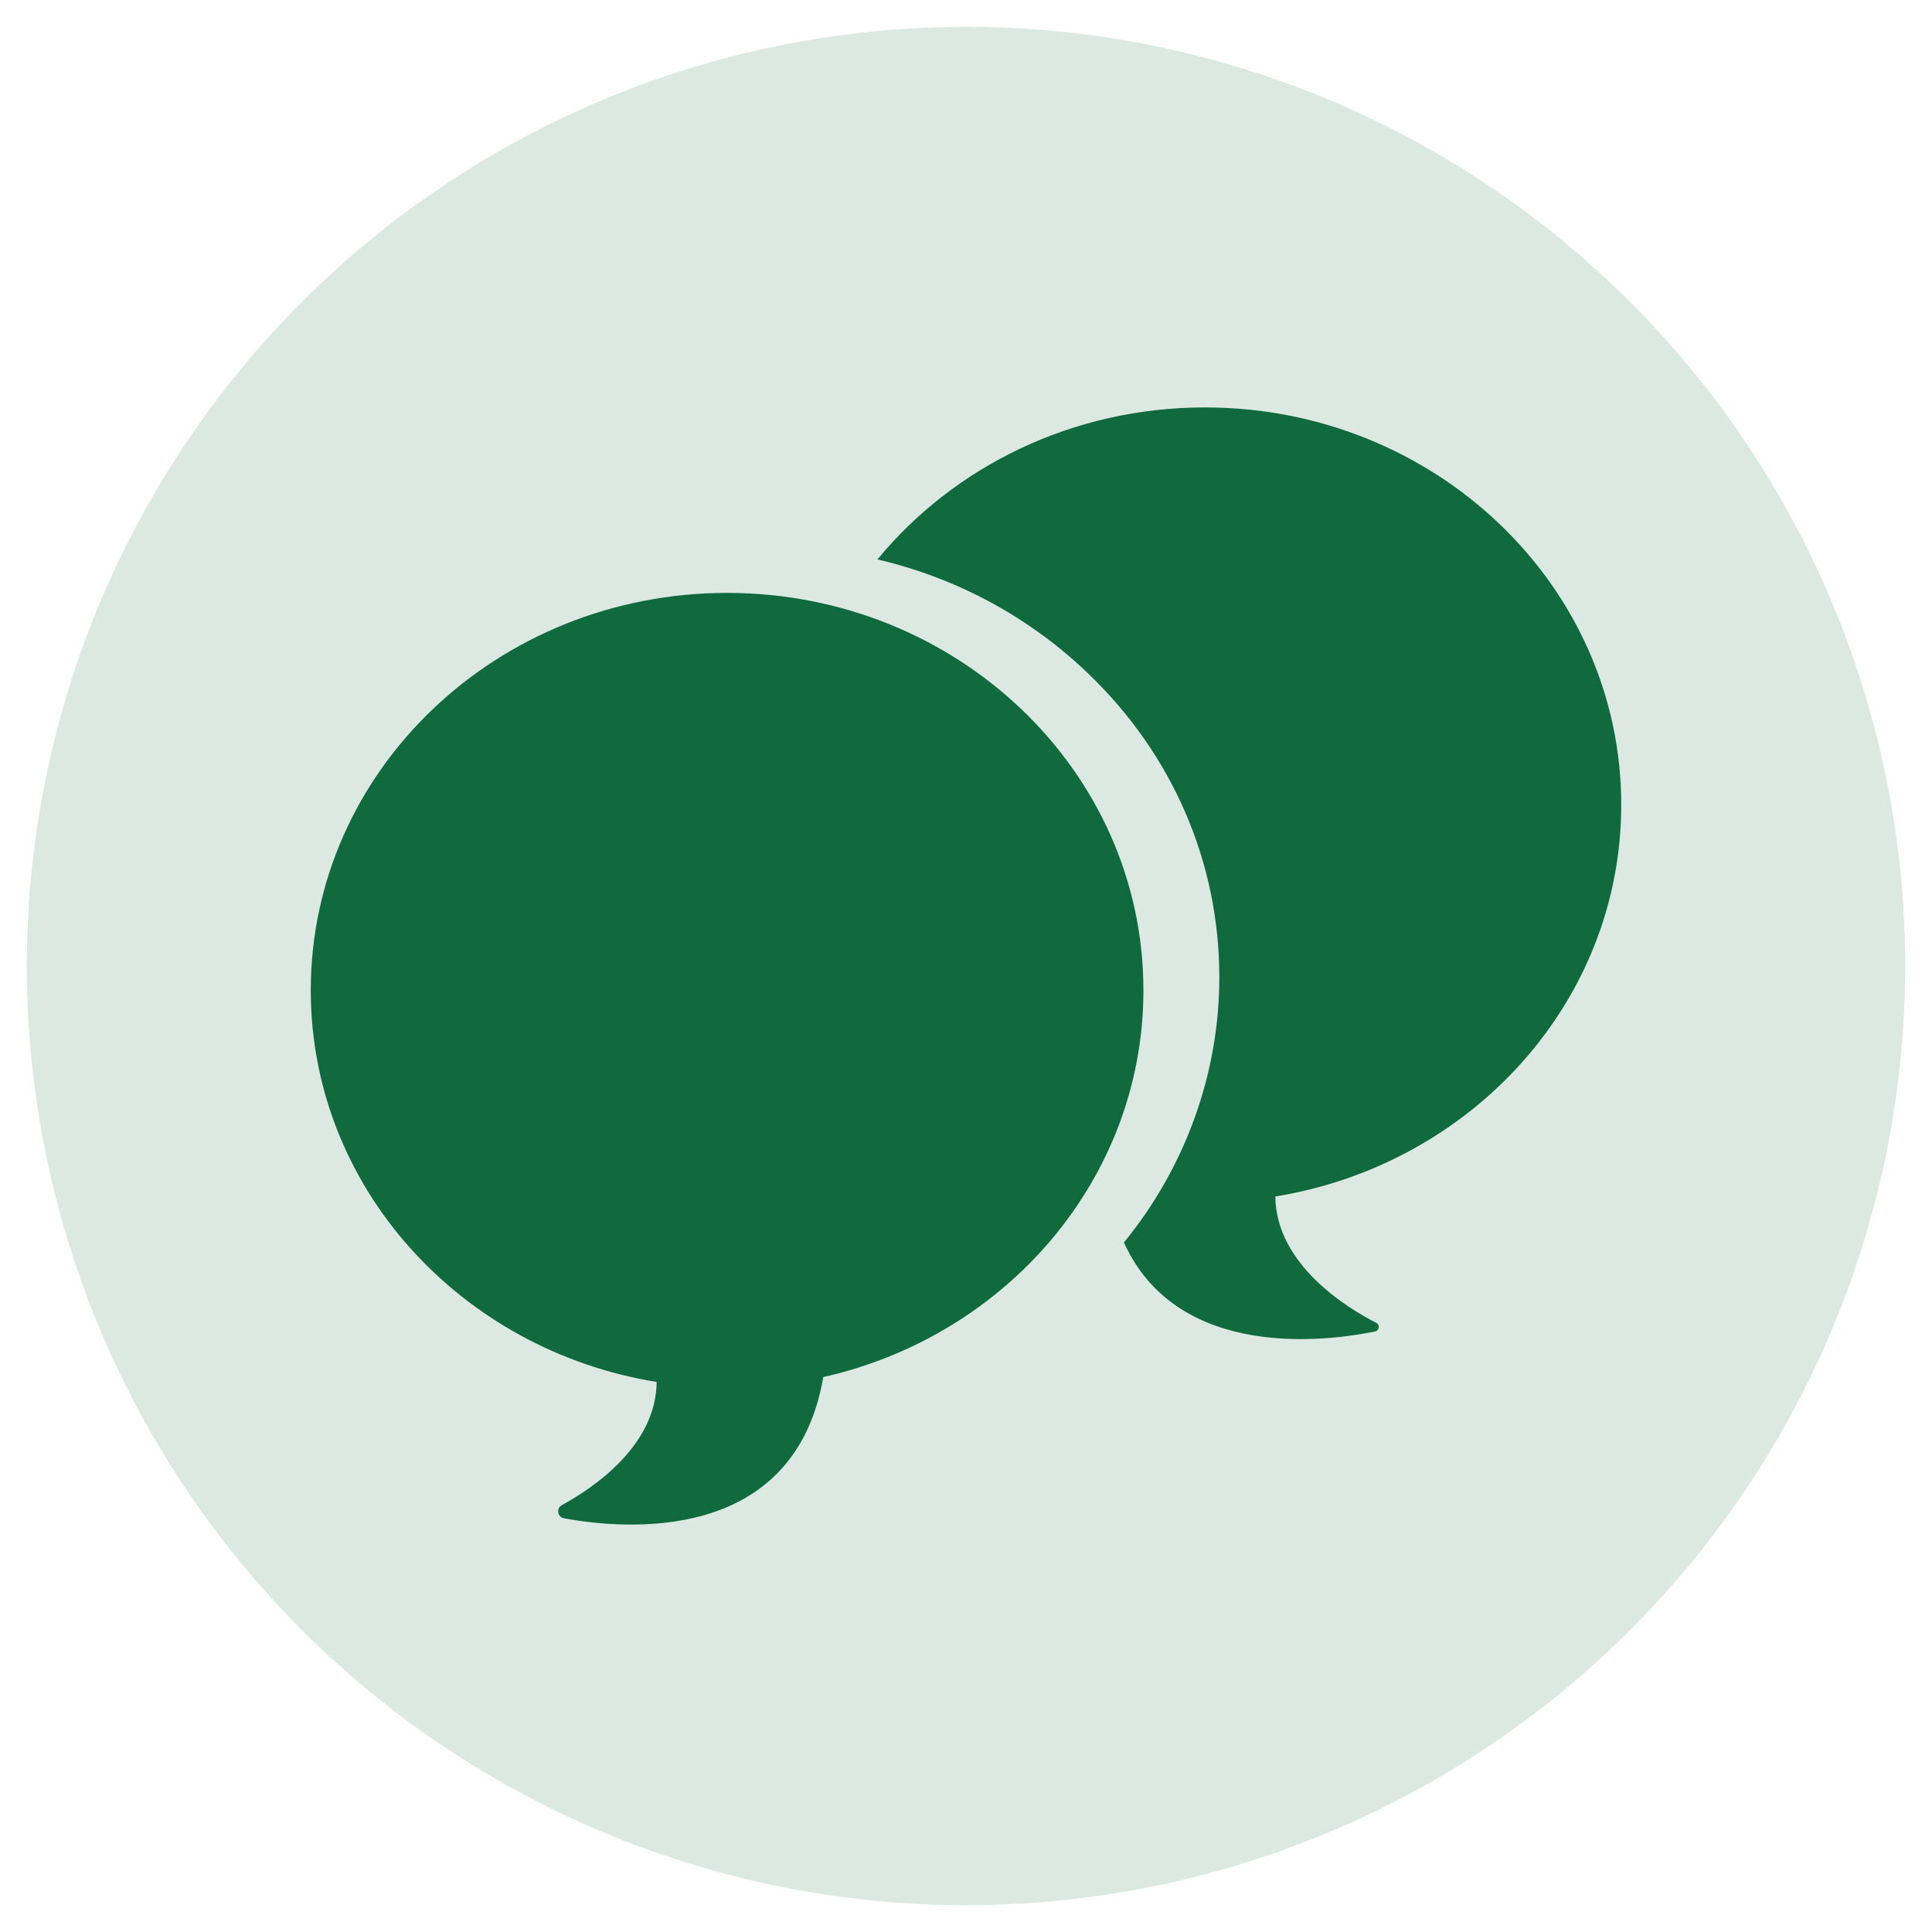
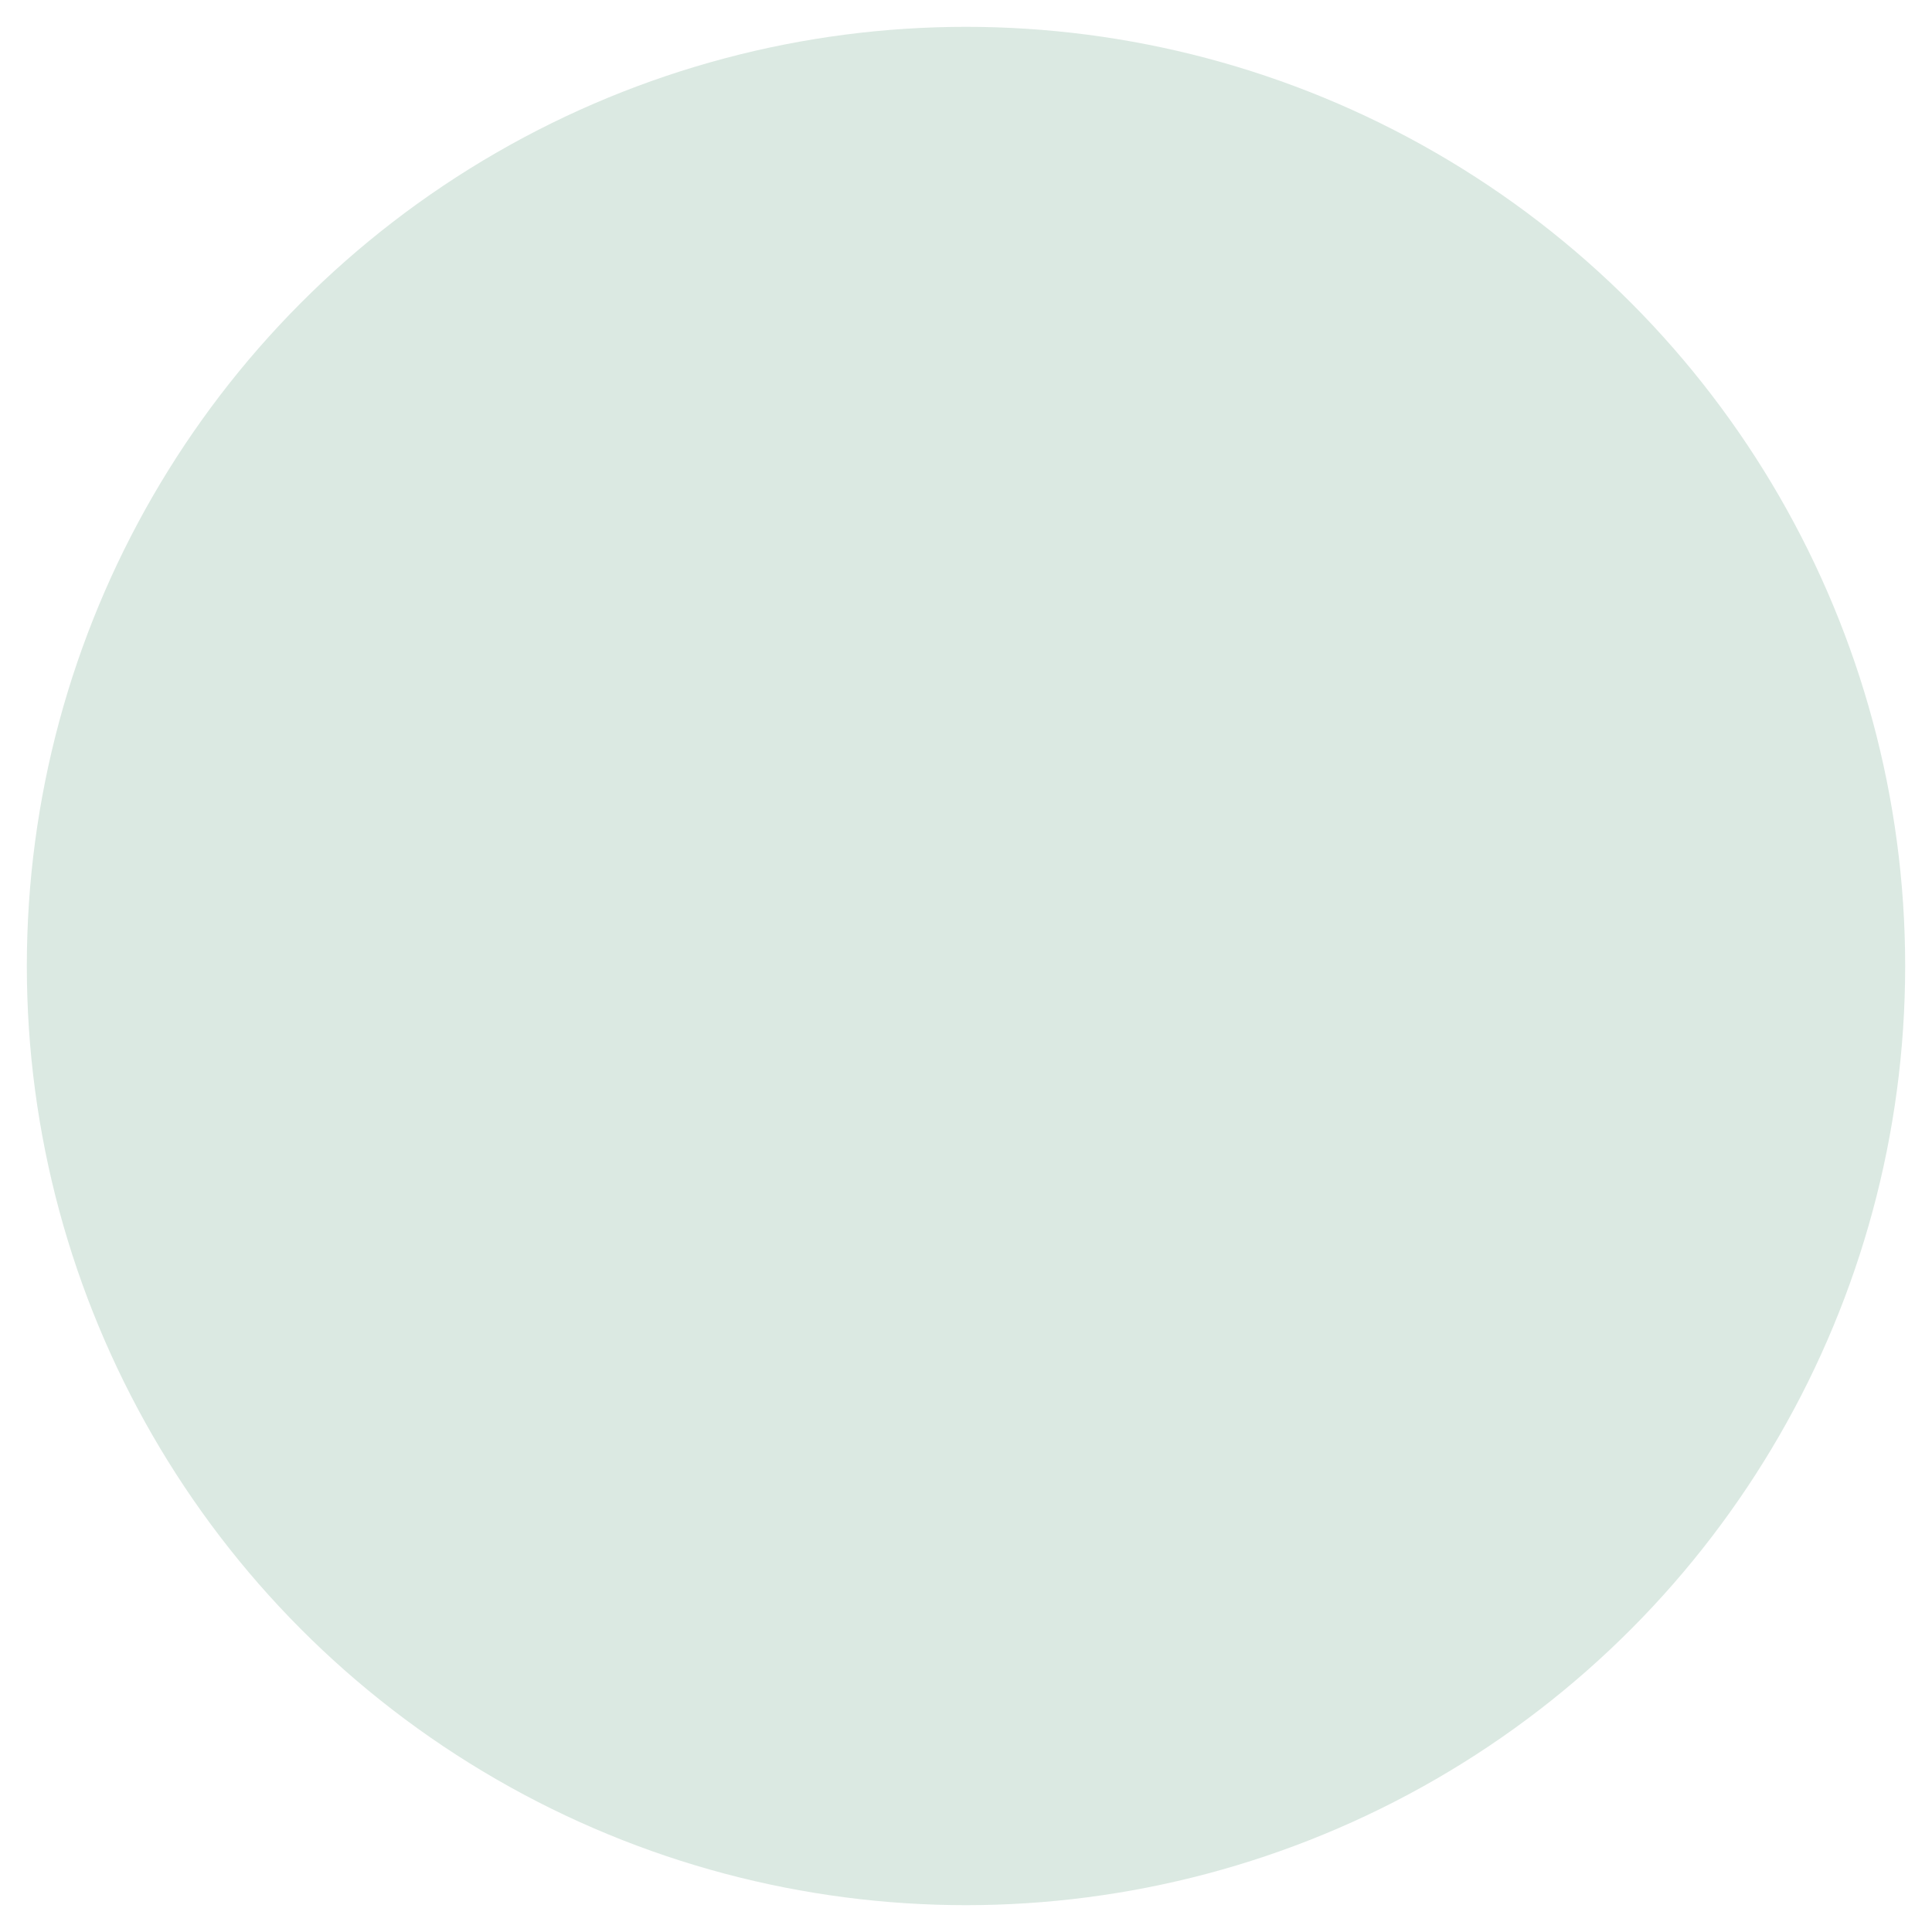
<svg xmlns="http://www.w3.org/2000/svg" version="1.1" viewBox="0 0 1080 1080">
  <defs>
    <style>
      .cls-1 {
        fill: #dbe9e2;
      }

      .cls-1, .cls-2 {
        stroke-width: 0px;
      }

      .cls-2 {
        fill: #116a3e;
      }
    </style>
  </defs>
  <g id="Lager_2" data-name="Lager 2">
    <circle class="cls-1" cx="540" cy="540" r="525" />
  </g>
  <g id="Lager_3" data-name="Lager 3">
    <g>
-       <path class="cls-2" d="M906.28,449.9c0-122.72-104.18-222.15-232.72-222.15-74.28,0-140.46,33.23-183.07,84.97,43.99,10.28,84.37,31.87,117.26,63.25,47.63,45.45,73.86,105.96,73.86,170.36,0,53.62-18.92,106.13-53.33,148.23,30.31,66.86,115.13,54.94,140.42,49.72,2.37-.49,2.8-3.69.64-4.79-16.07-8.23-56.08-32.53-56.41-70.65,109.82-17.83,193.35-109.06,193.35-218.95Z" />
-       <path class="cls-2" d="M173.72,553.58c0-122.72,104.18-222.15,232.72-222.15,128.5,0,232.74,99.43,232.74,222.15,0,105.05-76.34,193.1-178.95,216.21-16.3,94.24-112,85.04-144.97,78.95-3.66-.68-4.45-5.59-1.18-7.37,17.68-9.64,52.69-33.2,52.99-68.84-109.82-17.83-193.35-109.06-193.35-218.95Z" />
-     </g>
+       </g>
  </g>
</svg>